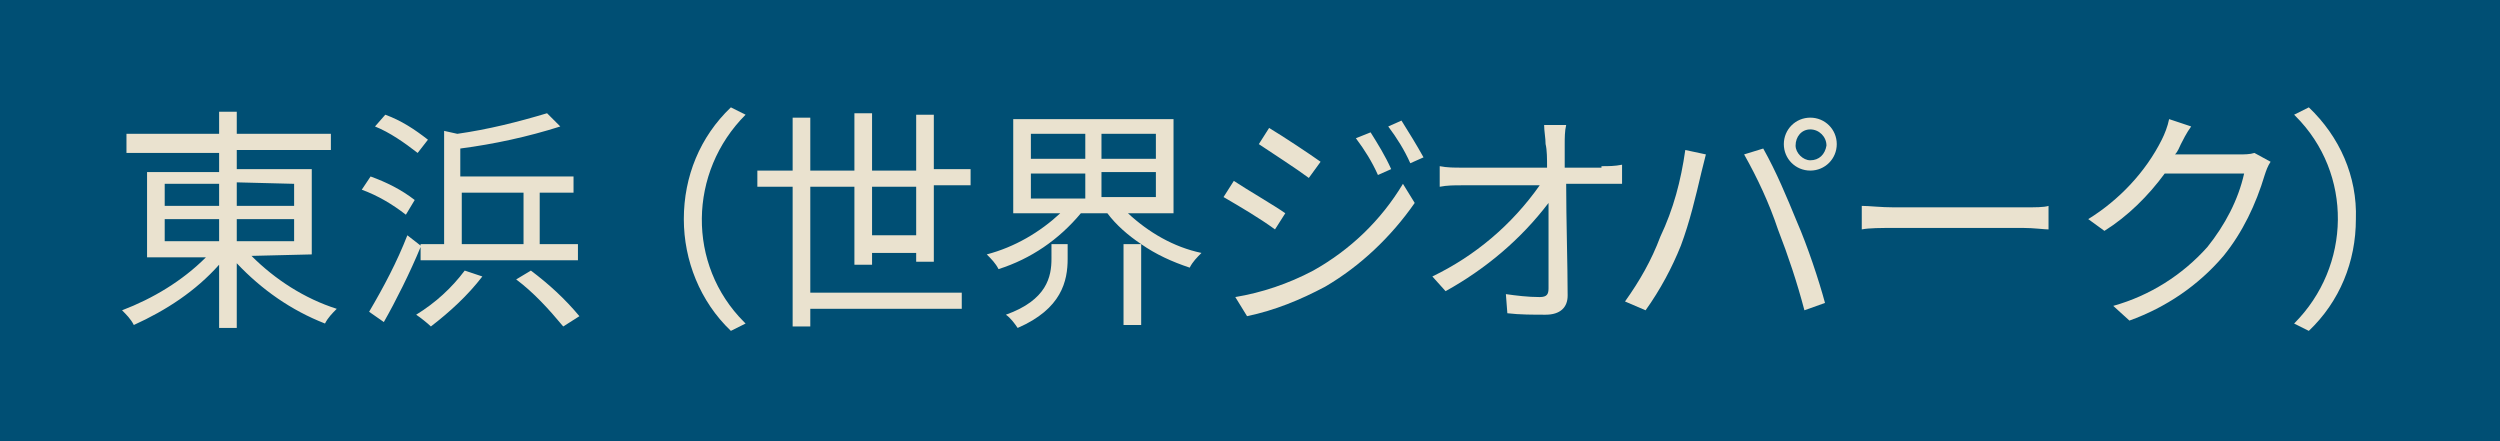
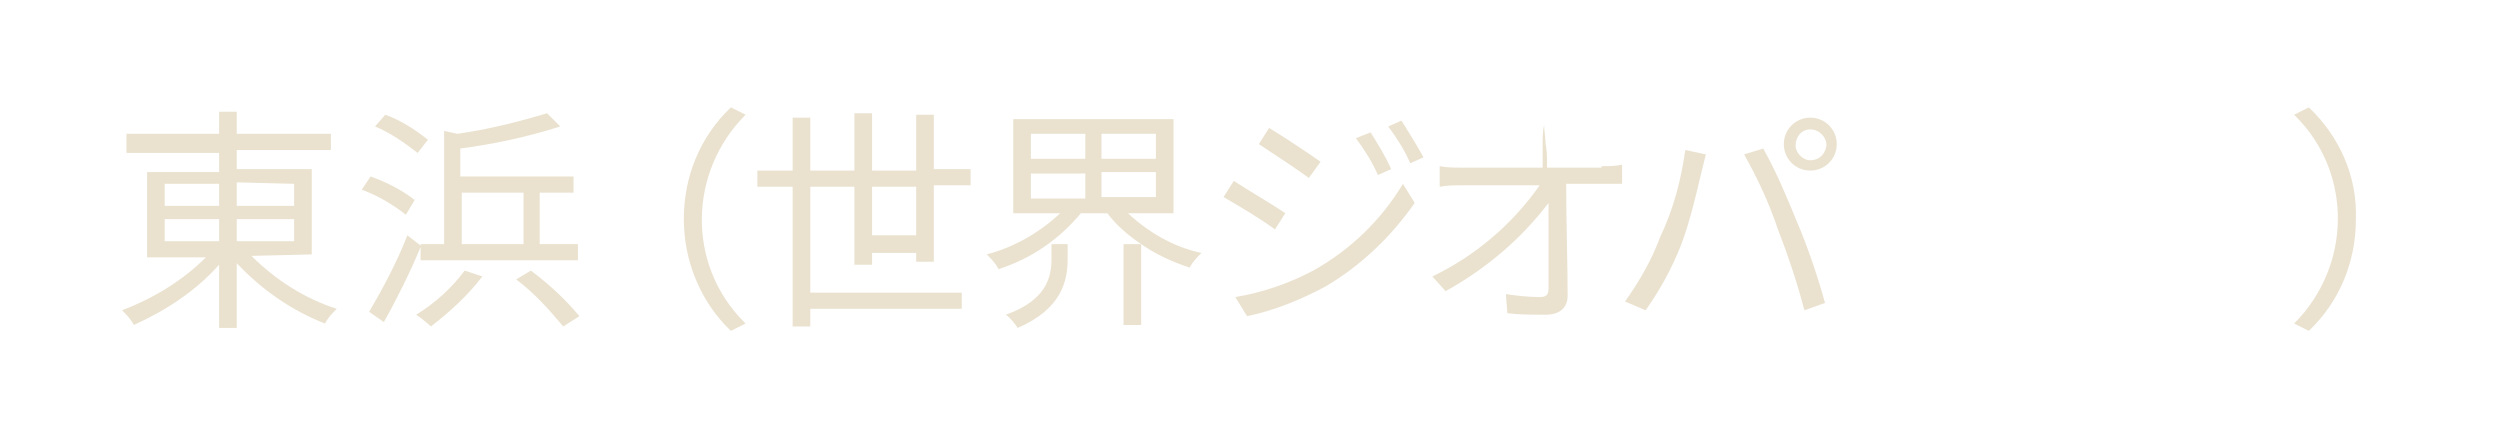
<svg xmlns="http://www.w3.org/2000/svg" version="1.1" id="レイヤー_1" x="0px" y="0px" viewBox="0 0 170 30" style="enable-background:new 0 0 170 30;" xml:space="preserve">
  <style type="text/css">
	.st0{fill:#004F74;}
	.st1{fill:#EAE2CF;}
</style>
  <title>アセット 13</title>
  <g id="レイヤー_2_1_">
    <g id="design">
-       <rect y="0" class="st0" width="170" height="30" />
      <path class="st1" d="M17.1,17.4c1.6,1.6,3.6,2.9,5.8,3.6c-0.3,0.3-0.6,0.6-0.8,1c-2.3-0.9-4.3-2.3-6-4.1v4.4h-1.2v-4.3    c-1.6,1.8-3.6,3.1-5.8,4.1c-0.2-0.4-0.5-0.7-0.8-1c2.1-0.8,4.1-2,5.7-3.6H10v-5.8h4.9v-1.3H8.6V9.1h6.3V7.6h1.2v1.5h6.4v1.1h-6.4    v1.3h5.1v5.8L17.1,17.4z M11.2,14h3.7v-1.5h-3.7V14z M11.2,16.4h3.7v-1.5h-3.7V16.4z M16.1,12.4V14H20v-1.5L16.1,12.4z M20,14.9    h-3.9v1.5H20V14.9z" />
      <path class="st1" d="M27.6,14.6c-0.9-0.7-1.9-1.3-3-1.7l0.6-0.9c1.1,0.4,2.1,0.9,3,1.6L27.6,14.6z M28.6,16.8    c-0.7,1.7-1.7,3.7-2.5,5.1l-1-0.7c1-1.7,1.9-3.4,2.6-5.2l0.9,0.7v-0.1h1.6V8.9l0.9,0.2c2.1-0.3,4.1-0.8,6.1-1.4l0.9,0.9    c-2.2,0.7-4.5,1.2-6.8,1.5V12H39v1.1h-2.3v3.5h2.6v1.1H28.6L28.6,16.8z M28.4,10.4c-0.9-0.7-1.9-1.4-2.9-1.8l0.7-0.8    c1.1,0.4,2,1,2.9,1.7L28.4,10.4z M32.8,18.8c-1,1.3-2.2,2.4-3.5,3.4c-0.2-0.2-0.7-0.6-1-0.8c1.3-0.8,2.4-1.8,3.3-3L32.8,18.8z     M31.4,16.6h4.2v-3.5h-4.2L31.4,16.6z M36.1,18.4c1.2,0.9,2.3,1.9,3.3,3.1l-1.1,0.7c-1-1.2-2-2.3-3.2-3.2L36.1,18.4z" />
      <path class="st1" d="M46.5,14.9c0-2.9,1.1-5.6,3.2-7.6l1,0.5c-3.9,3.9-4,10.2-0.1,14.1c0,0,0.1,0.1,0.1,0.1l-1,0.5    C47.6,20.5,46.5,17.7,46.5,14.9z" />
      <path class="st1" d="M62.3,17.9v-0.7h-3v0.8h-1.2v-5.3h-3v7.2h10.3V21H55.1v1.2h-1.2v-9.5h-2.4v-1.1h2.4V8h1.2v3.6h3V7.7h1.2v3.9    h3V7.8h1.2v3.7H66v1.1h-2.5v5.2H62.3z M62.3,16v-3.3h-3V16L62.3,16z" />
      <path class="st1" d="M76.7,14.5c1.4,1.3,3.1,2.3,5,2.7c-0.3,0.3-0.6,0.6-0.8,1c-1.2-0.4-2.3-0.9-3.3-1.6v5.5h-1.2v-5.5h1.2    c-0.9-0.6-1.7-1.3-2.3-2.1h-1.8c-1.5,1.8-3.4,3.1-5.6,3.8c-0.2-0.4-0.5-0.7-0.8-1c1.9-0.5,3.6-1.5,5-2.8h-3.2V8.1h10.9v6.4H76.7z     M71.4,16.6h1.2v1c0,1.5-0.4,3.4-3.4,4.7c-0.2-0.3-0.5-0.7-0.8-0.9c2.8-1,3.1-2.6,3.1-3.8V16.6z M70.1,10.8h3.7V9.1h-3.7V10.8z     M70.1,13.5h3.7v-1.7h-3.7V13.5z M78.6,9.1h-3.7v1.7h3.7V9.1z M78.6,11.7h-3.7v1.7h3.7V11.7z" />
      <path class="st1" d="M87.4,14.5l-0.7,1.1c-1.1-0.8-2.3-1.5-3.5-2.2l0.7-1.1C84.8,12.9,86.7,14,87.4,14.5z M89.3,18.4    c2.5-1.4,4.6-3.4,6.1-5.9l0.8,1.3c-1.6,2.3-3.7,4.3-6.1,5.7c-1.7,0.9-3.4,1.6-5.3,2L84,20.2C85.8,19.9,87.6,19.3,89.3,18.4z     M89.8,11L89,12.1c-0.8-0.6-2.5-1.7-3.4-2.3l0.7-1.1C87.3,9.3,89.1,10.5,89.8,11z M94.6,11.5l-0.9,0.4c-0.4-0.9-0.9-1.7-1.5-2.5    L93.2,9C93.7,9.8,94.2,10.6,94.6,11.5L94.6,11.5z M96.8,10.7l-0.9,0.4c-0.4-0.9-0.9-1.7-1.5-2.5l0.9-0.4    C95.8,9,96.3,9.8,96.8,10.7L96.8,10.7z" />
-       <path class="st1" d="M108.9,11.3c0.5,0,0.9,0,1.4-0.1v1.3h-1.3h-2.5c0,2.4,0.1,5.6,0.1,7.6c0,0.8-0.5,1.3-1.5,1.3    c-0.8,0-1.8,0-2.6-0.1l-0.1-1.3c0.7,0.1,1.5,0.2,2.3,0.2c0.5,0,0.6-0.2,0.6-0.6c0-1.3,0-3.7,0-5.8c-1.9,2.5-4.3,4.5-7,6l-0.9-1    c2.9-1.4,5.4-3.5,7.3-6.2h-5.3c-0.5,0-1,0-1.5,0.1v-1.4c0.5,0.1,1,0.1,1.5,0.1h5.8c0-0.6,0-1.2-0.1-1.6c0-0.4-0.1-0.9-0.1-1.3h1.5    c-0.1,0.4-0.1,0.9-0.1,1.3v1.6H108.9z" />
+       <path class="st1" d="M108.9,11.3c0.5,0,0.9,0,1.4-0.1v1.3h-1.3h-2.5c0,2.4,0.1,5.6,0.1,7.6c0,0.8-0.5,1.3-1.5,1.3    c-0.8,0-1.8,0-2.6-0.1l-0.1-1.3c0.7,0.1,1.5,0.2,2.3,0.2c0.5,0,0.6-0.2,0.6-0.6c0-1.3,0-3.7,0-5.8c-1.9,2.5-4.3,4.5-7,6l-0.9-1    c2.9-1.4,5.4-3.5,7.3-6.2h-5.3c-0.5,0-1,0-1.5,0.1v-1.4c0.5,0.1,1,0.1,1.5,0.1h5.8c0-0.6,0-1.2-0.1-1.6c0-0.4-0.1-0.9-0.1-1.3c-0.1,0.4-0.1,0.9-0.1,1.3v1.6H108.9z" />
      <path class="st1" d="M114.6,10.2l1.4,0.3c-0.1,0.4-0.2,0.8-0.3,1.2c-0.4,1.7-0.8,3.4-1.4,5c-0.6,1.5-1.4,3-2.4,4.4l-1.4-0.6    c1-1.4,1.8-2.8,2.4-4.4C113.8,14.2,114.3,12.3,114.6,10.2z M118.6,10.5l1.3-0.4c0.9,1.6,1.6,3.3,2.3,5c0.7,1.6,1.5,4,1.9,5.5    l-1.4,0.5c-0.5-1.9-1.1-3.7-1.8-5.5C120.3,13.8,119.5,12.1,118.6,10.5L118.6,10.5z M123.1,8c1,0,1.8,0.8,1.8,1.8s-0.8,1.8-1.8,1.8    l0,0c-1,0-1.8-0.8-1.8-1.8S122.1,8,123.1,8z M123.1,10.9c0.6,0,1-0.4,1.1-1c0-0.6-0.5-1.1-1.1-1.1c-0.6,0-1,0.5-1,1.1    C122.1,10.4,122.6,10.9,123.1,10.9z" />
-       <path class="st1" d="M126.6,14c0.5,0,1.3,0.1,2.2,0.1h8.8c0.8,0,1.4,0,1.7-0.1v1.6c-0.3,0-1-0.1-1.7-0.1h-8.8    c-0.9,0-1.7,0-2.2,0.1V14z" />
-       <path class="st1" d="M154.4,11c-0.2,0.3-0.3,0.6-0.4,0.9c-0.6,2-1.5,3.9-2.8,5.5c-1.7,2-3.9,3.5-6.4,4.4l-1.1-1    c2.5-0.7,4.7-2.1,6.4-4c1.2-1.5,2.1-3.2,2.5-5h-5.4c-1.1,1.5-2.5,2.9-4.1,3.9l-1.1-0.8c2.1-1.3,3.9-3.2,5-5.4    c0.2-0.4,0.4-0.9,0.5-1.4l1.5,0.5c-0.3,0.4-0.6,1-0.7,1.2c-0.1,0.2-0.2,0.5-0.4,0.7h4.4c0.3,0,0.7,0,1-0.1L154.4,11z" />
      <path class="st1" d="M160.2,14.9c0,2.9-1.1,5.6-3.2,7.6l-1-0.5c3.9-3.9,4-10.2,0.1-14.1c0,0-0.1-0.1-0.1-0.1l1-0.5    C159.1,9.3,160.3,12,160.2,14.9z" />
    </g>
  </g>
</svg>